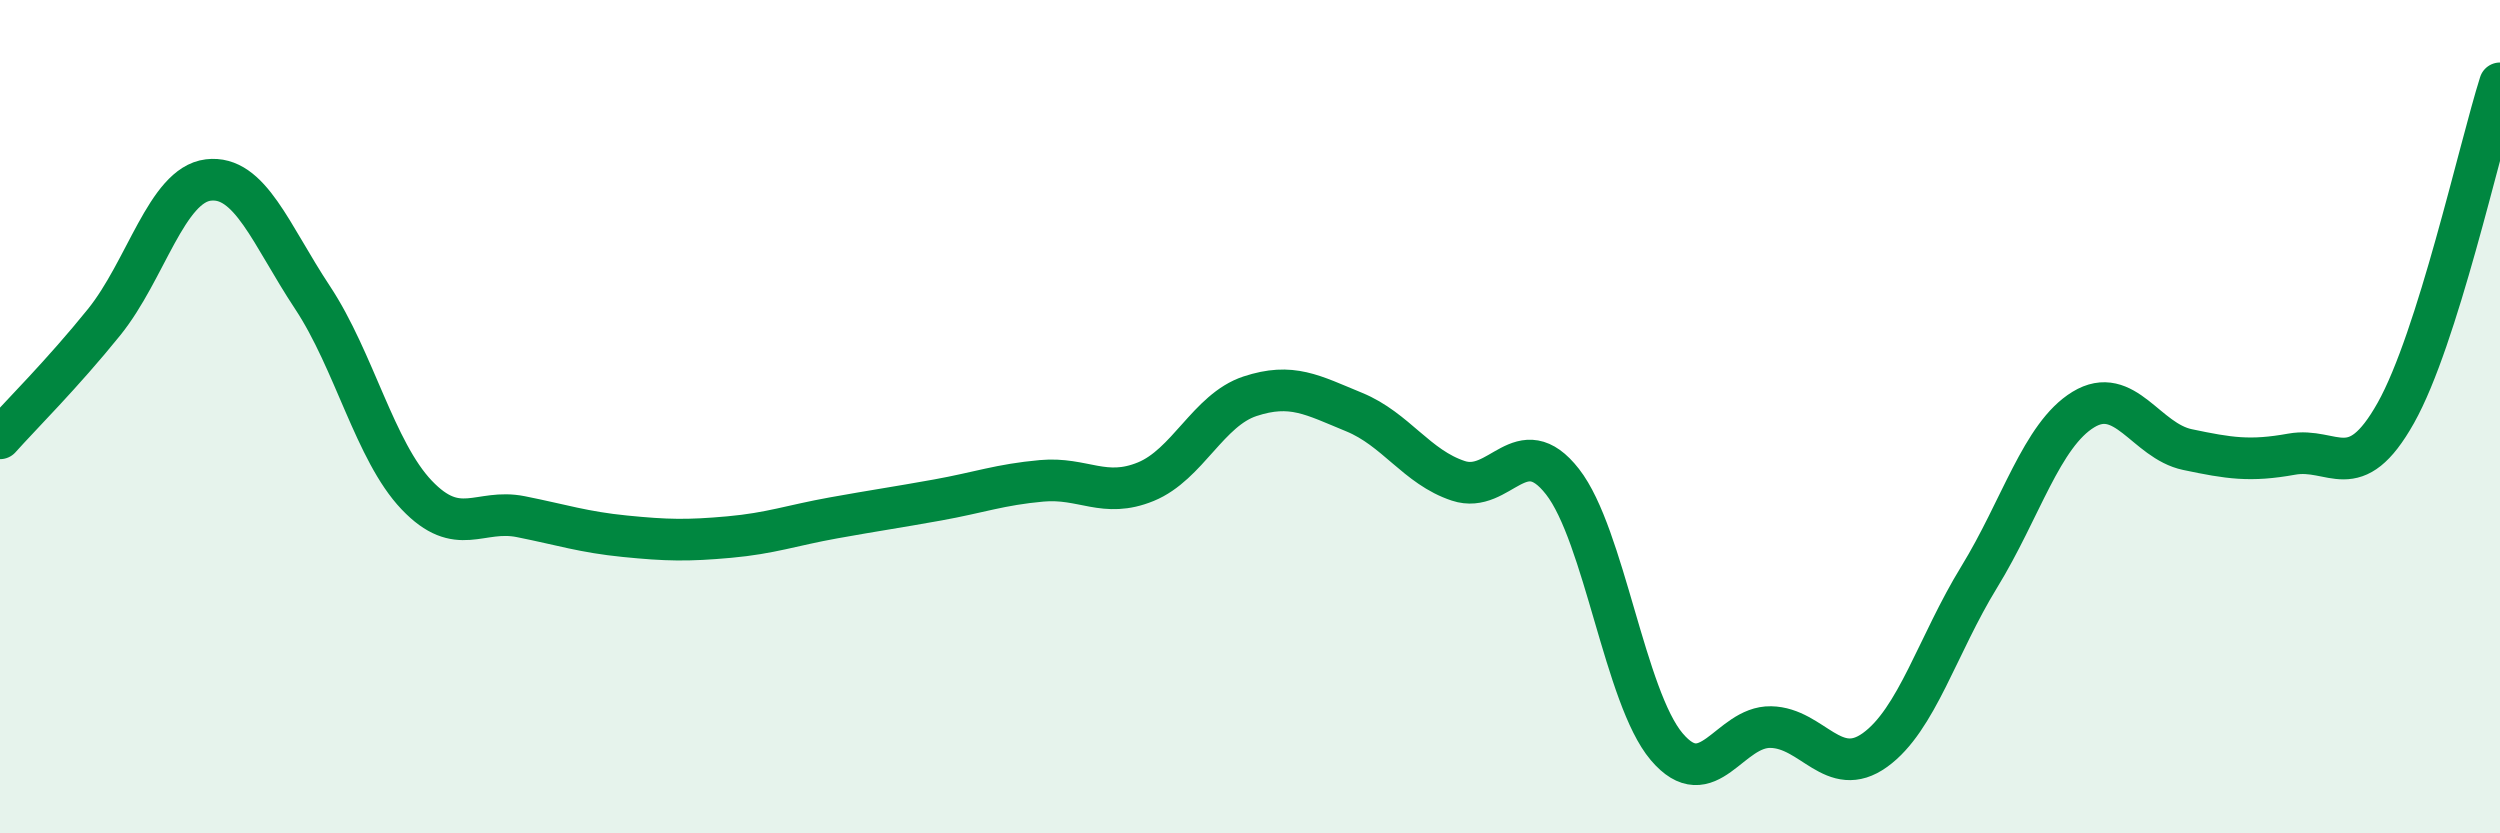
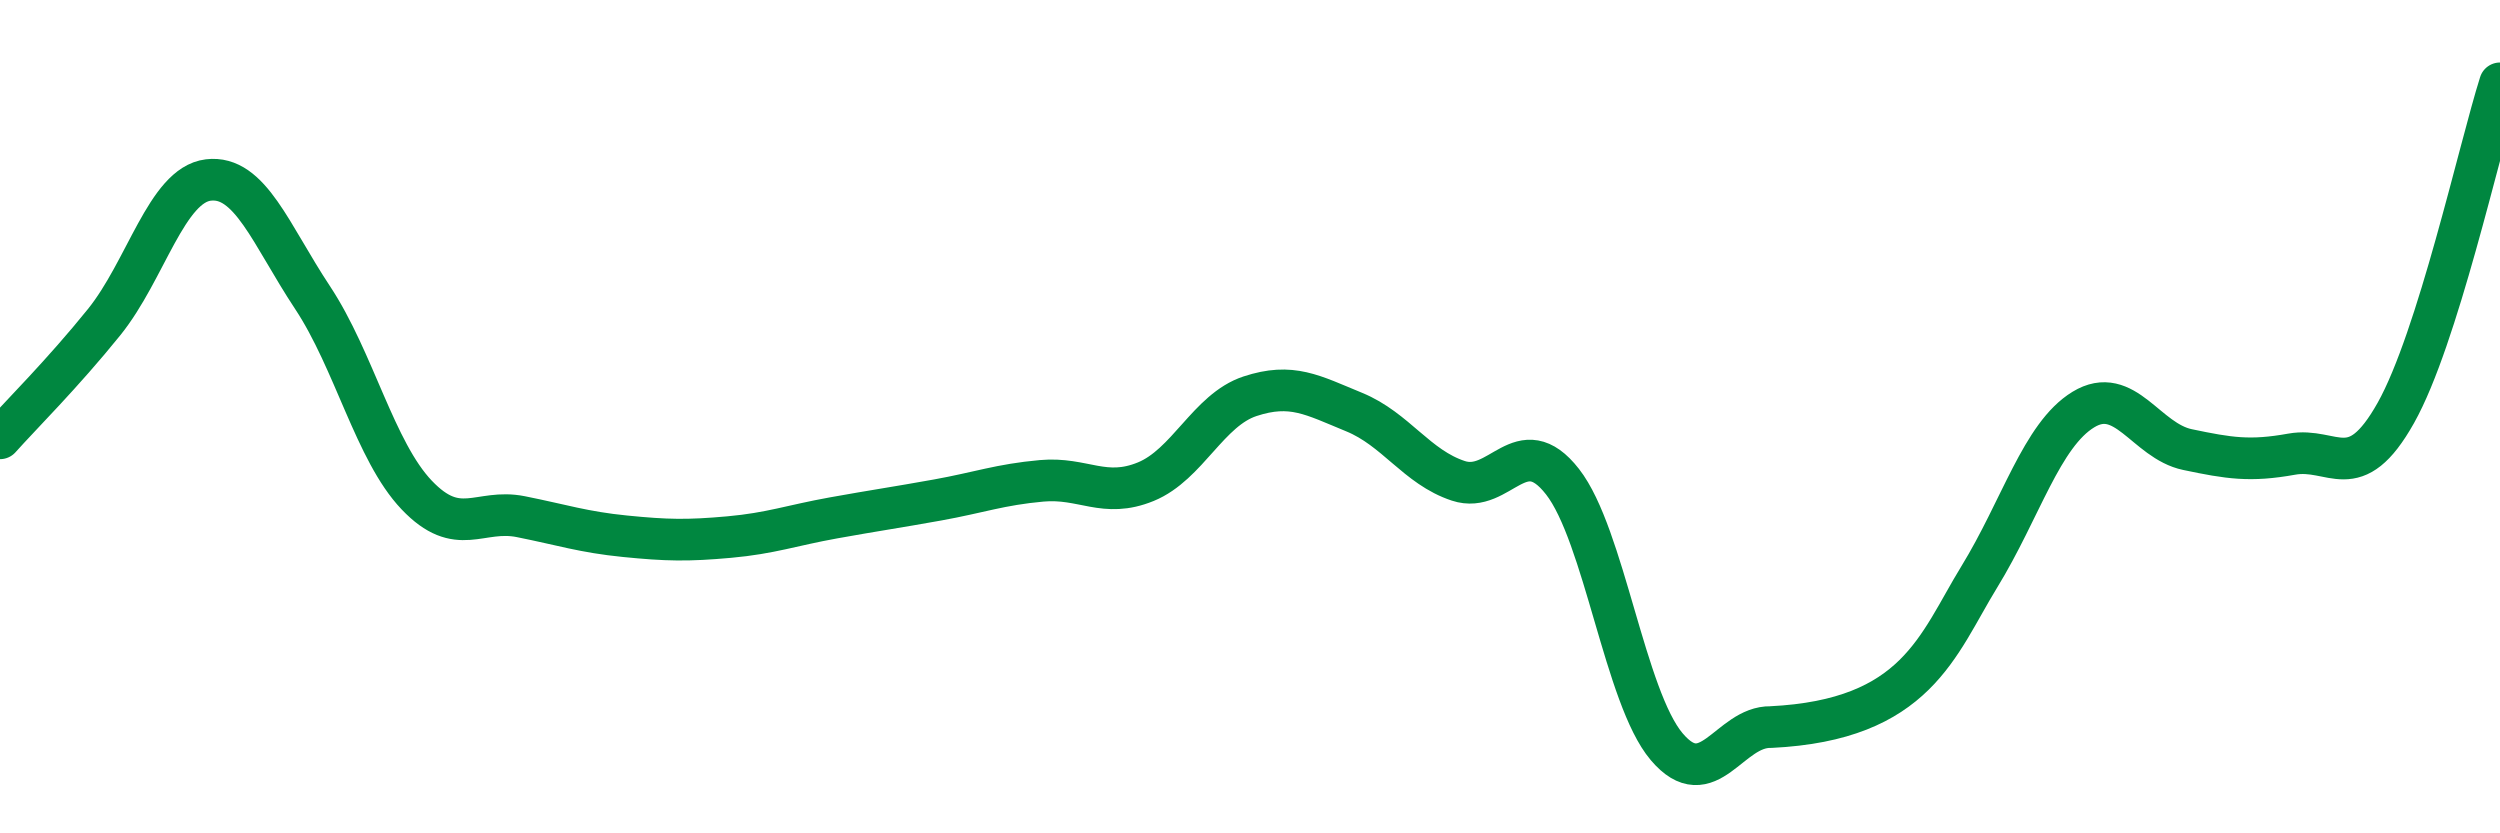
<svg xmlns="http://www.w3.org/2000/svg" width="60" height="20" viewBox="0 0 60 20">
-   <path d="M 0,10.52 C 0.5,9.96 1.5,8.97 2.5,7.73 C 3.5,6.49 4,4.44 5,4.32 C 6,4.2 6.5,5.63 7.5,7.14 C 8.5,8.65 9,10.83 10,11.88 C 11,12.93 11.5,12.2 12.5,12.4 C 13.5,12.6 14,12.77 15,12.87 C 16,12.97 16.5,12.98 17.5,12.89 C 18.5,12.8 19,12.61 20,12.43 C 21,12.25 21.5,12.18 22.5,12 C 23.5,11.82 24,11.63 25,11.54 C 26,11.45 26.5,11.97 27.5,11.56 C 28.5,11.15 29,9.84 30,9.51 C 31,9.18 31.5,9.48 32.5,9.89 C 33.5,10.3 34,11.21 35,11.54 C 36,11.87 36.5,10.28 37.5,11.56 C 38.5,12.84 39,16.74 40,17.92 C 41,19.1 41.5,17.43 42.5,17.45 C 43.5,17.47 44,18.72 45,18 C 46,17.28 46.5,15.48 47.5,13.85 C 48.5,12.22 49,10.44 50,9.83 C 51,9.22 51.5,10.58 52.5,10.79 C 53.5,11 54,11.08 55,10.9 C 56,10.72 56.5,11.69 57.5,9.91 C 58.5,8.13 59.5,3.58 60,2L60 20L0 20Z" fill="#008740" opacity="0.1" stroke-linecap="round" stroke-linejoin="round" />
-   <path d="M 0,10.52 C 0.5,9.96 1.5,8.97 2.5,7.73 C 3.5,6.49 4,4.44 5,4.32 C 6,4.2 6.5,5.63 7.5,7.14 C 8.5,8.65 9,10.83 10,11.88 C 11,12.93 11.5,12.2 12.5,12.4 C 13.5,12.6 14,12.77 15,12.87 C 16,12.97 16.5,12.98 17.5,12.89 C 18.5,12.8 19,12.61 20,12.43 C 21,12.25 21.5,12.18 22.5,12 C 23.5,11.82 24,11.63 25,11.54 C 26,11.45 26.5,11.97 27.5,11.56 C 28.5,11.15 29,9.84 30,9.51 C 31,9.18 31.5,9.48 32.5,9.89 C 33.5,10.3 34,11.21 35,11.54 C 36,11.87 36.5,10.28 37.5,11.56 C 38.5,12.84 39,16.74 40,17.92 C 41,19.1 41.5,17.43 42.5,17.45 C 43.5,17.47 44,18.72 45,18 C 46,17.28 46.5,15.48 47.5,13.85 C 48.5,12.22 49,10.44 50,9.83 C 51,9.22 51.5,10.58 52.5,10.79 C 53.5,11 54,11.08 55,10.9 C 56,10.72 56.5,11.69 57.5,9.91 C 58.5,8.13 59.5,3.58 60,2" stroke="#008740" stroke-width="1" fill="none" stroke-linecap="round" stroke-linejoin="round" />
+   <path d="M 0,10.52 C 0.5,9.96 1.5,8.97 2.5,7.73 C 3.5,6.49 4,4.44 5,4.32 C 6,4.2 6.5,5.63 7.5,7.14 C 8.5,8.65 9,10.83 10,11.88 C 11,12.93 11.5,12.2 12.5,12.4 C 13.5,12.6 14,12.77 15,12.87 C 16,12.97 16.5,12.98 17.5,12.89 C 18.5,12.8 19,12.61 20,12.43 C 21,12.25 21.5,12.18 22.5,12 C 23.5,11.82 24,11.63 25,11.54 C 26,11.45 26.5,11.97 27.5,11.56 C 28.5,11.15 29,9.84 30,9.51 C 31,9.18 31.5,9.48 32.5,9.89 C 33.5,10.3 34,11.21 35,11.54 C 36,11.87 36.5,10.28 37.5,11.56 C 38.5,12.84 39,16.74 40,17.92 C 41,19.1 41.5,17.43 42.5,17.45 C 46,17.28 46.5,15.48 47.5,13.85 C 48.5,12.22 49,10.44 50,9.83 C 51,9.22 51.5,10.58 52.5,10.79 C 53.5,11 54,11.08 55,10.9 C 56,10.72 56.5,11.69 57.5,9.91 C 58.5,8.13 59.5,3.58 60,2" stroke="#008740" stroke-width="1" fill="none" stroke-linecap="round" stroke-linejoin="round" />
</svg>